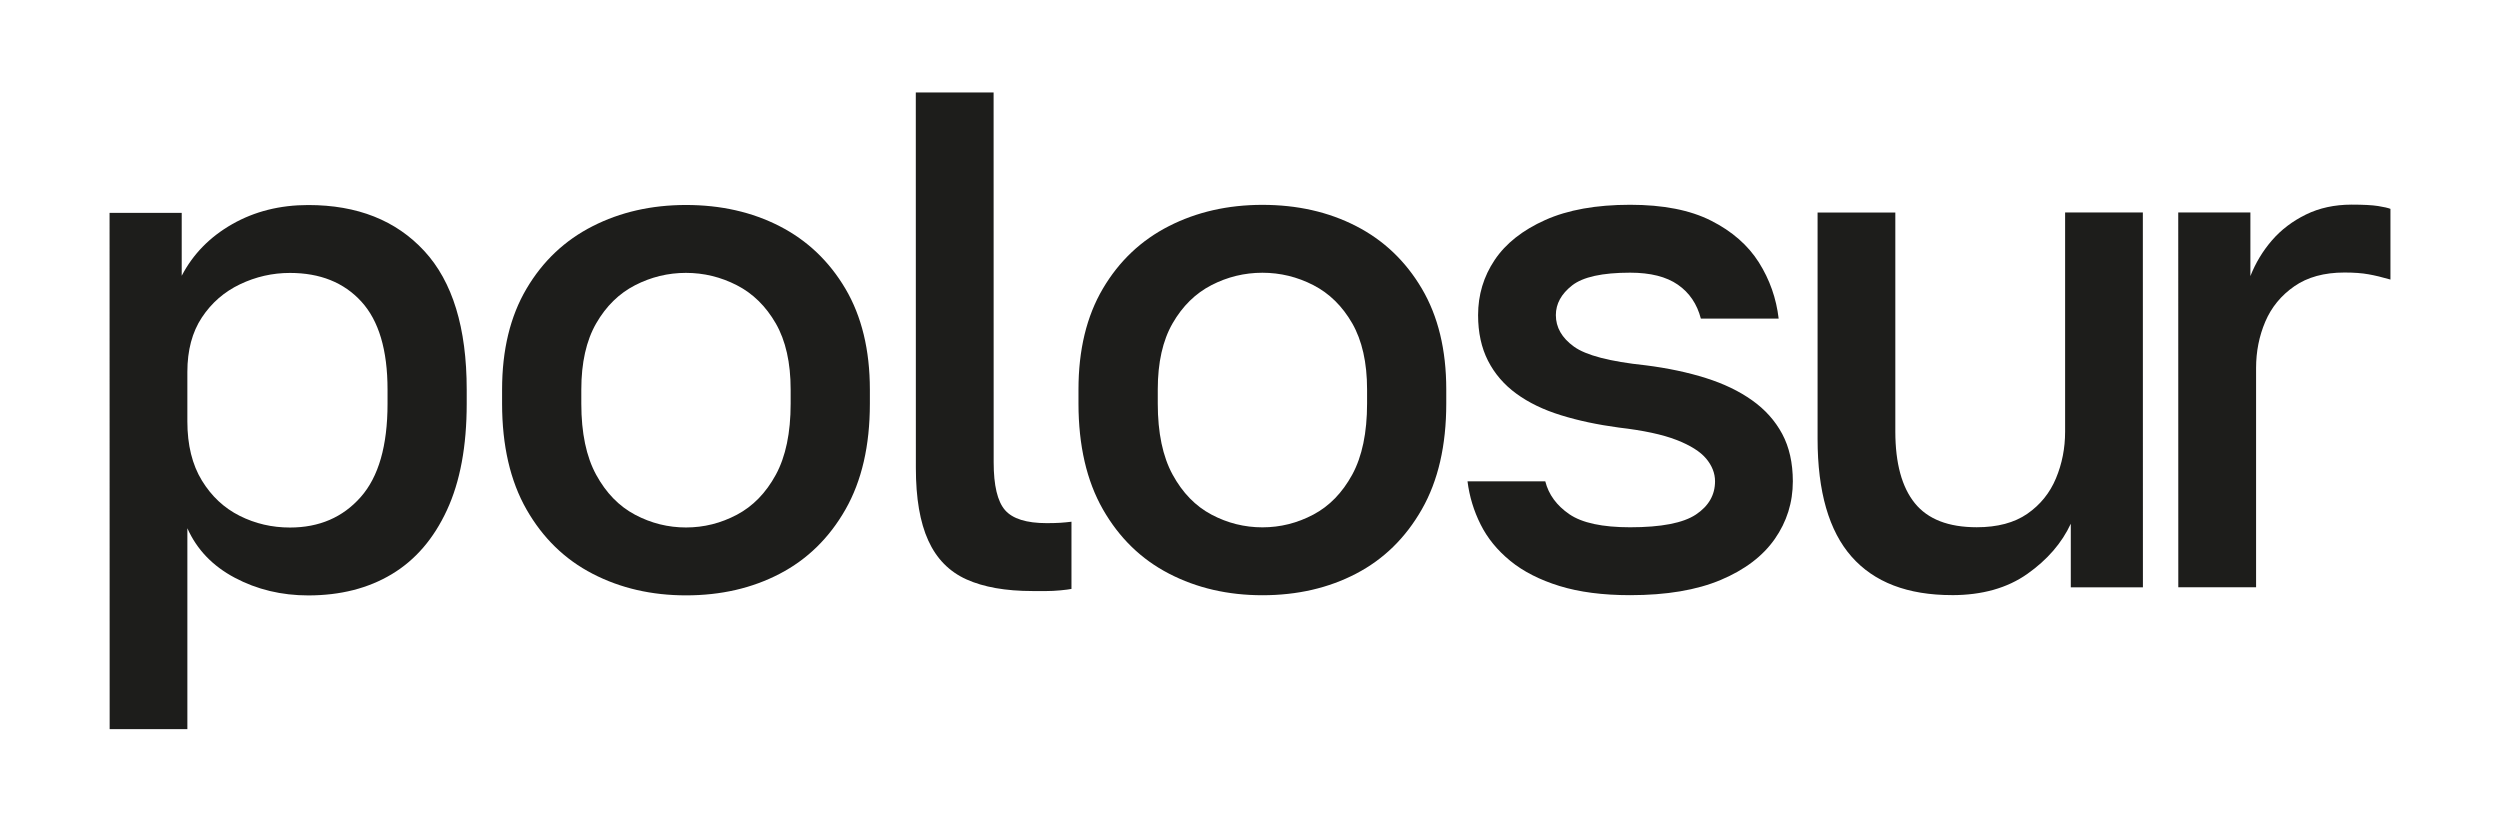
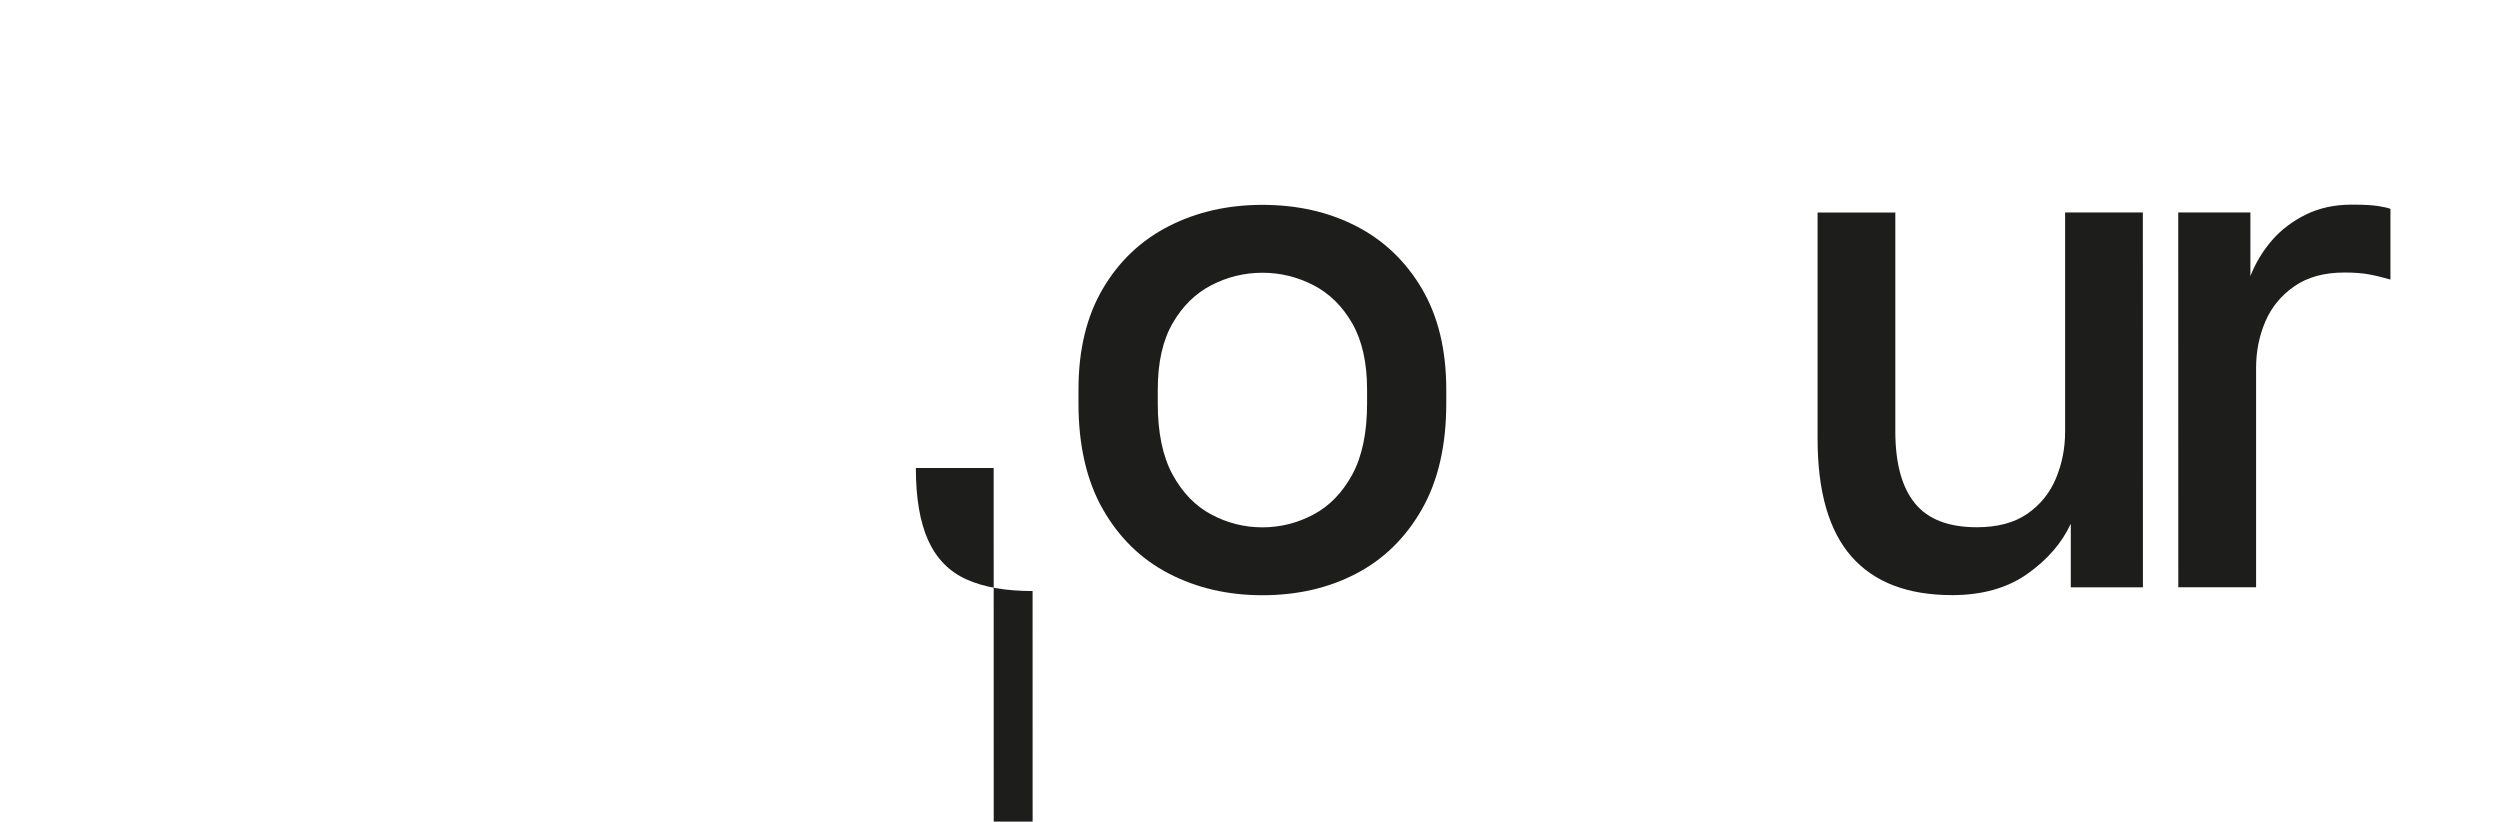
<svg xmlns="http://www.w3.org/2000/svg" viewBox="0 0 792 260.29" version="1.1" height="91.82mm" width="279.4mm" id="Capa_1">
  <defs>
    <style>
      .st0 {
        fill: #1d1d1b;
      }
    </style>
  </defs>
-   <path d="M34.72,231l-.03-163.57h22.86s0,19.94,0,19.94c3.58-6.87,8.92-12.32,16.01-16.36,7.09-4.04,15.13-6.05,24.08-6.05,15.54,0,27.79,4.85,36.75,14.55,8.97,9.71,13.45,24.35,13.45,43.92v4.48c0,13.44-2.08,24.69-6.27,33.72-4.18,9.04-10,15.8-17.47,20.28-7.47,4.49-16.28,6.72-26.44,6.73-8.51,0-16.28-1.87-23.3-5.6-7.03-3.73-12.03-8.96-15.02-15.68v63.64s-24.64,0-24.64,0ZM91.85,167.13c9.26,0,16.73-3.22,22.4-9.64,5.68-6.42,8.51-16.28,8.51-29.58v-4.48c0-12.55-2.77-21.85-8.3-27.89-5.53-6.05-13.07-9.07-22.63-9.07-5.53,0-10.79,1.2-15.8,3.59-5.01,2.39-9.04,5.9-12.1,10.53-3.06,4.63-4.59,10.38-4.59,17.25v15.68c0,7.47,1.54,13.7,4.6,18.71,3.06,5.01,7.06,8.73,11.99,11.2,4.93,2.47,10.23,3.7,15.91,3.7" class="st0" />
-   <path d="M217.33,188.62c-10.9,0-20.77-2.27-29.58-6.83-8.82-4.55-15.8-11.35-20.96-20.38-5.15-9.03-7.73-20.2-7.74-33.5v-4.48c0-12.55,2.57-23.19,7.72-31.93,5.15-8.74,12.13-15.35,20.95-19.83,8.8-4.49,18.67-6.72,29.57-6.73,11.05,0,20.95,2.23,29.69,6.72,8.74,4.48,15.69,11.09,20.85,19.82,5.15,8.74,7.73,19.38,7.74,31.93v4.48c0,13.3-2.57,24.46-7.72,33.5-5.15,9.04-12.1,15.84-20.84,20.39-8.73,4.56-18.63,6.84-29.68,6.84M217.32,167.11c5.68,0,11.05-1.35,16.13-4.04,5.08-2.69,9.19-6.91,12.32-12.66,3.13-5.75,4.7-13.26,4.7-22.52v-4.48c0-8.51-1.57-15.49-4.71-20.95-3.14-5.45-7.25-9.48-12.33-12.09-5.08-2.61-10.46-3.92-16.13-3.92s-11.05,1.31-16.13,3.92c-5.08,2.62-9.19,6.65-12.32,12.1-3.13,5.46-4.7,12.44-4.7,20.95v4.48c0,9.26,1.57,16.77,4.71,22.52,3.14,5.75,7.25,9.97,12.33,12.66,5.08,2.69,10.46,4.03,16.13,4.03" class="st0" />
-   <path d="M327.12,187.25c-8.51,0-15.5-1.23-20.95-3.69-5.46-2.46-9.49-6.57-12.1-12.32-2.62-5.75-3.93-13.4-3.93-22.97l-.02-118.98h24.65s.02,117.19.02,117.19c0,7.32,1.2,12.36,3.59,15.12,2.39,2.76,6.8,4.14,13.22,4.14,1.64,0,3.06-.04,4.26-.11,1.19-.08,2.38-.19,3.58-.34v21.29c-.75.15-1.9.3-3.47.45-1.57.15-3.14.23-4.71.23h-4.14" class="st0" />
+   <path d="M327.12,187.25c-8.51,0-15.5-1.23-20.95-3.69-5.46-2.46-9.49-6.57-12.1-12.32-2.62-5.75-3.93-13.4-3.93-22.97h24.65s.02,117.19.02,117.19c0,7.32,1.2,12.36,3.59,15.12,2.39,2.76,6.8,4.14,13.22,4.14,1.64,0,3.06-.04,4.26-.11,1.19-.08,2.38-.19,3.58-.34v21.29c-.75.15-1.9.3-3.47.45-1.57.15-3.14.23-4.71.23h-4.14" class="st0" />
  <path d="M399.94,188.58c-10.91,0-20.77-2.27-29.58-6.83-8.82-4.55-15.8-11.35-20.96-20.38-5.15-9.03-7.73-20.2-7.74-33.5v-4.48c0-12.55,2.57-23.19,7.72-31.93,5.15-8.74,12.13-15.35,20.95-19.83,8.81-4.49,18.67-6.72,29.58-6.73,11.05,0,20.95,2.23,29.69,6.72,8.74,4.48,15.69,11.09,20.84,19.82,5.16,8.74,7.74,19.38,7.74,31.93v4.48c0,13.29-2.57,24.46-7.73,33.5-5.15,9.04-12.09,15.84-20.83,20.39-8.74,4.56-18.64,6.84-29.68,6.84M399.94,167.07c5.67,0,11.05-1.35,16.13-4.04,5.08-2.69,9.18-6.91,12.32-12.66,3.13-5.75,4.7-13.26,4.7-22.52v-4.48c0-8.51-1.58-15.49-4.71-20.95-3.14-5.45-7.25-9.48-12.32-12.09-5.08-2.61-10.46-3.92-16.13-3.92s-11.06,1.31-16.13,3.92c-5.08,2.62-9.18,6.65-12.32,12.1-3.14,5.46-4.7,12.44-4.7,20.95v4.48c0,9.26,1.57,16.77,4.71,22.52,3.14,5.75,7.24,9.97,12.32,12.66,5.08,2.69,10.46,4.03,16.14,4.03" class="st0" />
-   <path d="M516.46,188.56c-8.67,0-16.13-.97-22.41-2.91-6.27-1.94-11.47-4.59-15.58-7.95-4.11-3.36-7.25-7.2-9.41-11.54-2.17-4.33-3.55-8.88-4.15-13.67h24.64c1.05,4.18,3.59,7.65,7.62,10.42,4.04,2.76,10.46,4.14,19.27,4.14,9.86,0,16.8-1.35,20.84-4.04,4.03-2.69,6.05-6.2,6.05-10.53,0-2.54-.94-4.93-2.8-7.17-1.87-2.24-5.01-4.22-9.41-5.93-4.41-1.72-10.5-3.02-18.26-3.92-6.73-.9-12.85-2.2-18.38-3.92-5.53-1.71-10.23-3.99-14.11-6.83-3.89-2.84-6.87-6.31-8.97-10.42-2.09-4.11-3.14-8.92-3.14-14.45,0-6.42,1.75-12.25,5.26-17.48,3.51-5.23,8.85-9.45,16.02-12.66,7.17-3.21,16.13-4.82,26.89-4.82,10.45,0,19.01,1.67,25.66,5.04,6.65,3.36,11.68,7.77,15.13,13.22,3.43,5.45,5.52,11.39,6.27,17.81h-24.65c-1.2-4.62-3.62-8.21-7.28-10.75-3.66-2.54-8.7-3.81-15.13-3.81-8.82,0-14.94,1.35-18.38,4.04-3.43,2.69-5.15,5.83-5.15,9.41,0,3.88,1.9,7.21,5.72,9.97,3.81,2.76,11.39,4.74,22.75,5.93,7.02.89,13.36,2.24,19.04,4.03,5.67,1.79,10.57,4.14,14.67,7.06,4.11,2.91,7.28,6.46,9.53,10.64,2.24,4.18,3.36,9.18,3.37,15.01,0,6.72-1.91,12.81-5.71,18.26-3.81,5.46-9.52,9.79-17.14,13-7.62,3.21-17.18,4.82-28.68,4.82" class="st0" />
  <path d="M618.4,188.54c-14.04,0-24.65-4.06-31.82-12.2-7.17-8.14-10.76-20.58-10.76-37.31v-71.7s24.63,0,24.63,0v69.46c.02,10.01,2.07,17.55,6.18,22.63,4.11,5.08,10.65,7.62,19.61,7.62,6.57,0,11.91-1.42,16.02-4.26,4.1-2.84,7.13-6.57,9.07-11.21,1.94-4.63,2.91-9.56,2.91-14.79v-69.46s24.63,0,24.63,0l.02,118.76h-22.85s0-20.16,0-20.16c-2.84,6.13-7.43,11.43-13.78,15.91-6.35,4.48-14.31,6.72-23.87,6.72" class="st0" />
  <path d="M690.1,186.07l-.02-118.76h22.86s0,20.16,0,20.16c1.64-4.18,3.92-7.95,6.83-11.32,2.91-3.36,6.5-6.09,10.76-8.18,4.26-2.09,9.07-3.13,14.45-3.14,3.73,0,6.53.15,8.4.44,1.87.3,3.17.6,3.93.9v22.4c-2.54-.74-4.86-1.3-6.95-1.67-2.09-.38-4.63-.56-7.62-.56-6.42,0-11.73,1.46-15.9,4.37-4.19,2.91-7.25,6.65-9.19,11.21-1.94,4.56-2.91,9.45-2.91,14.67v69.46s-24.63,0-24.63,0Z" class="st0" />
</svg>